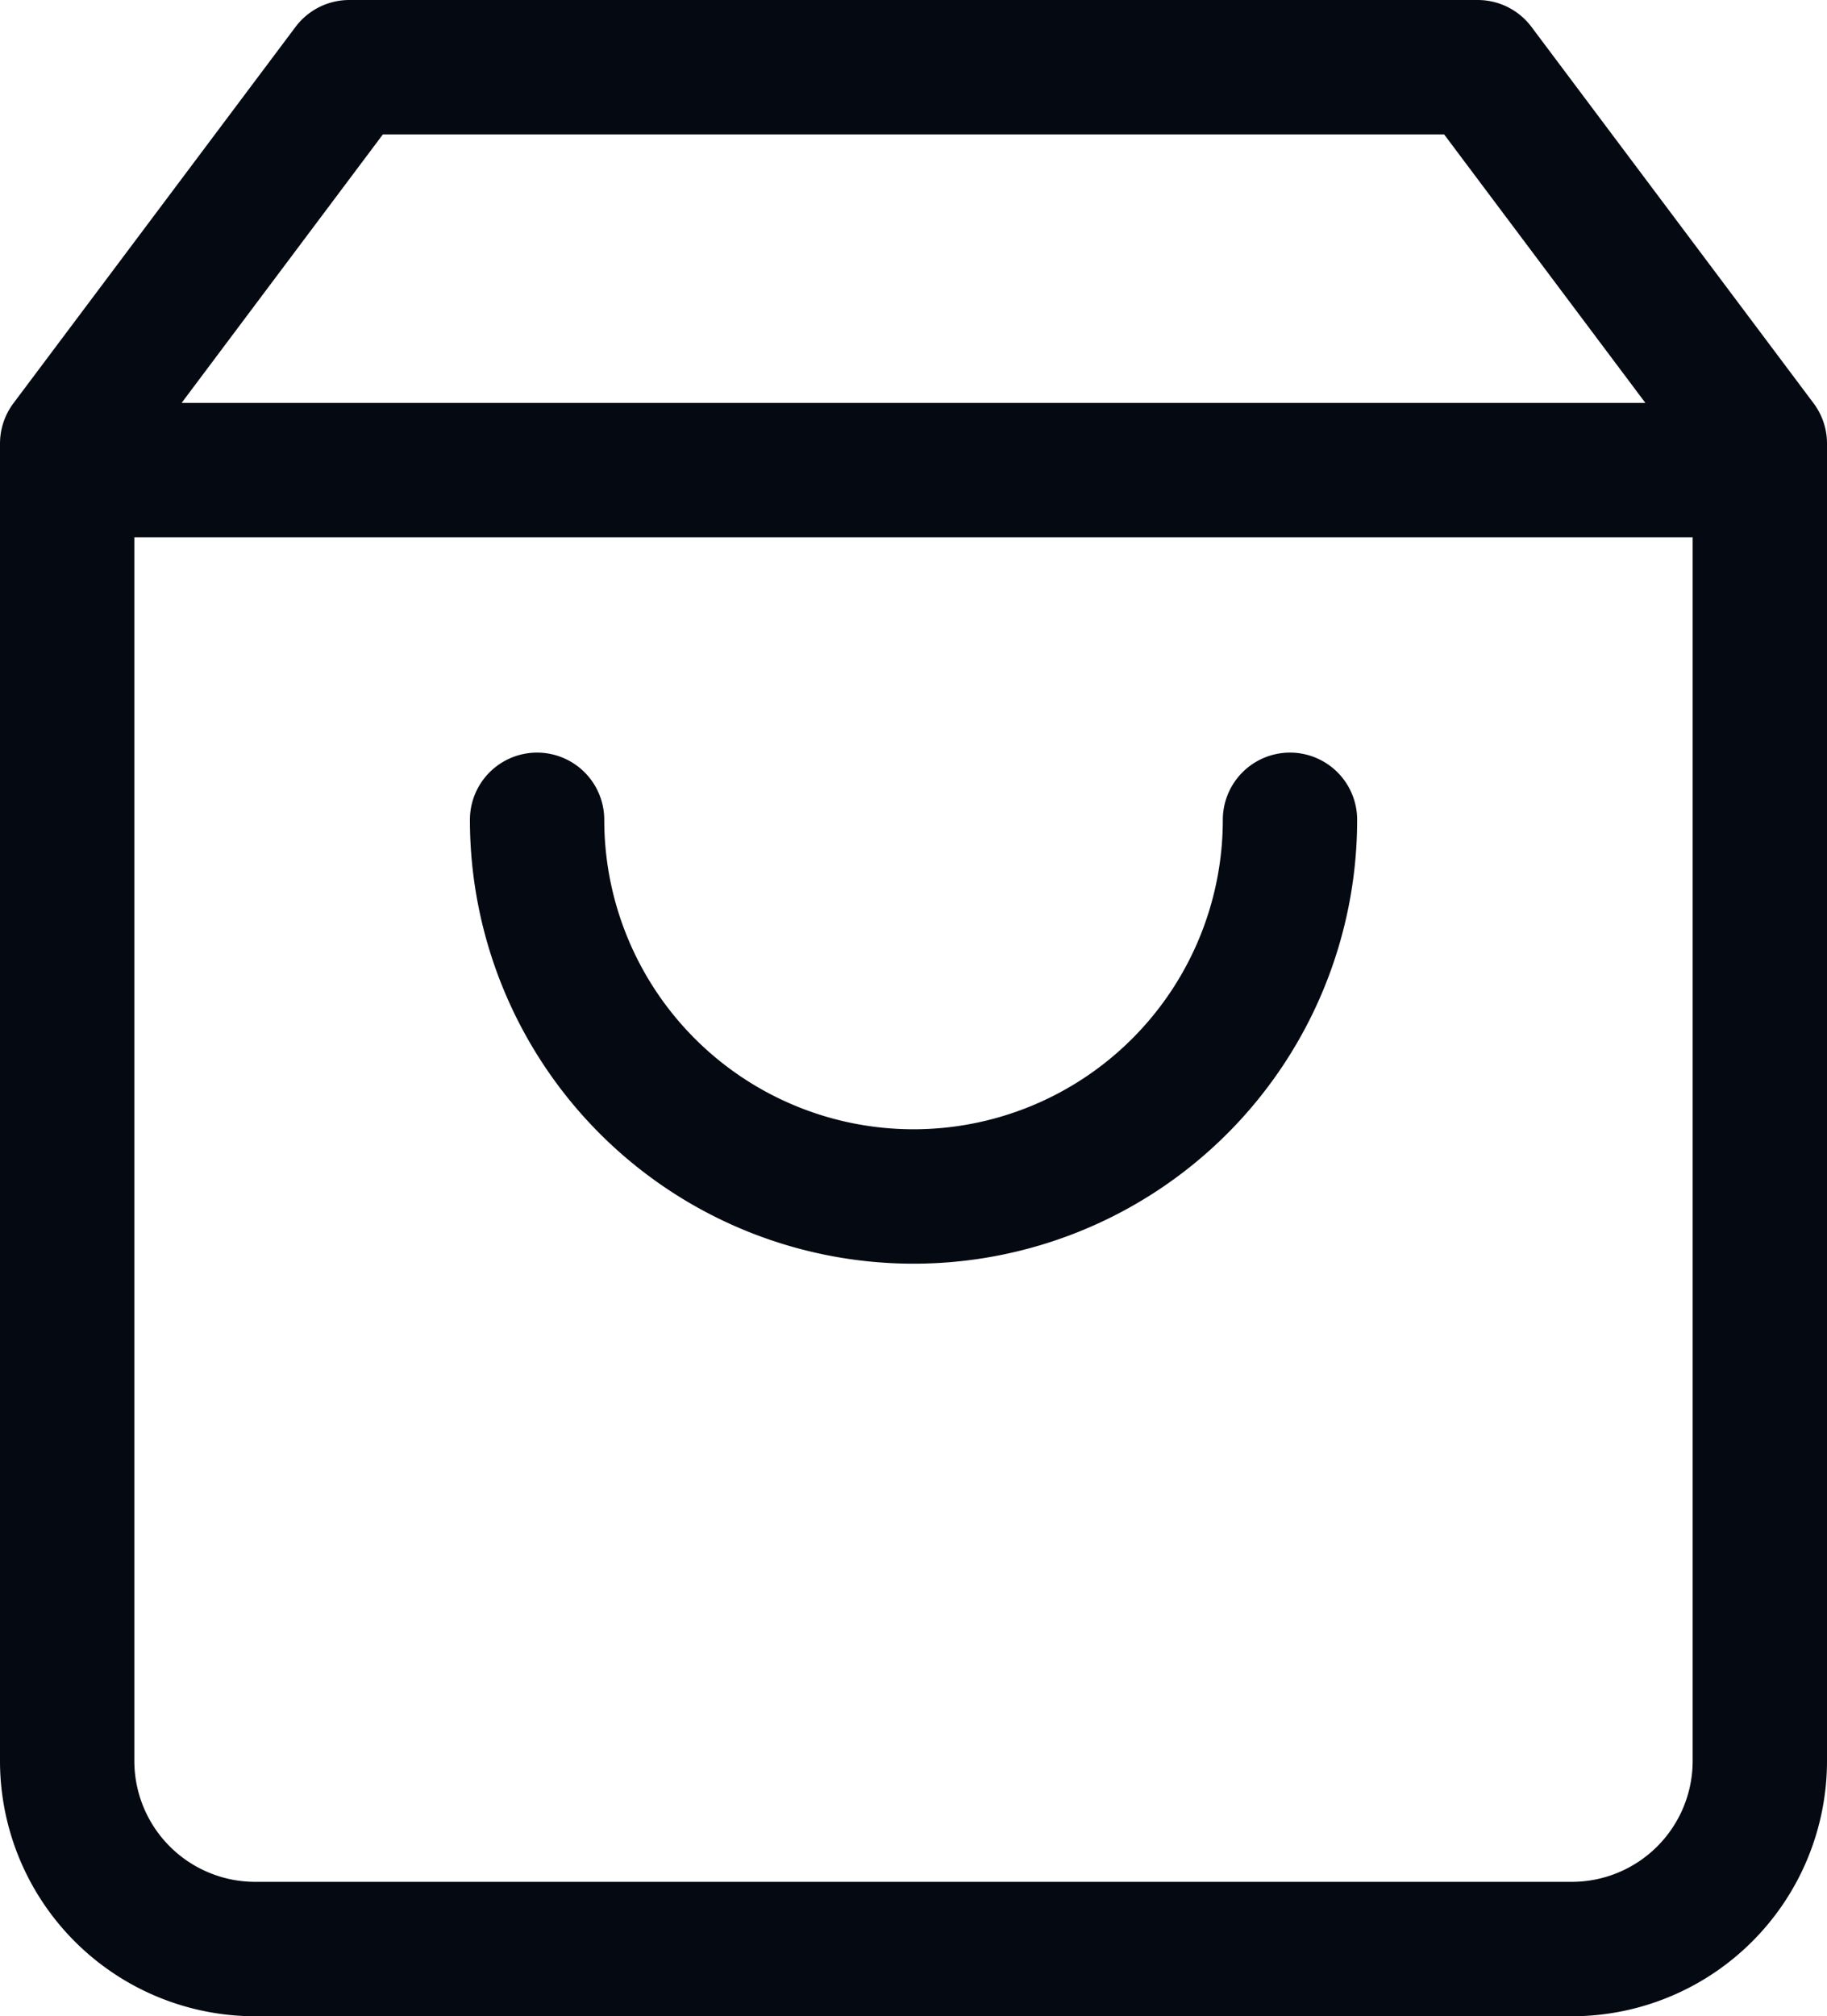
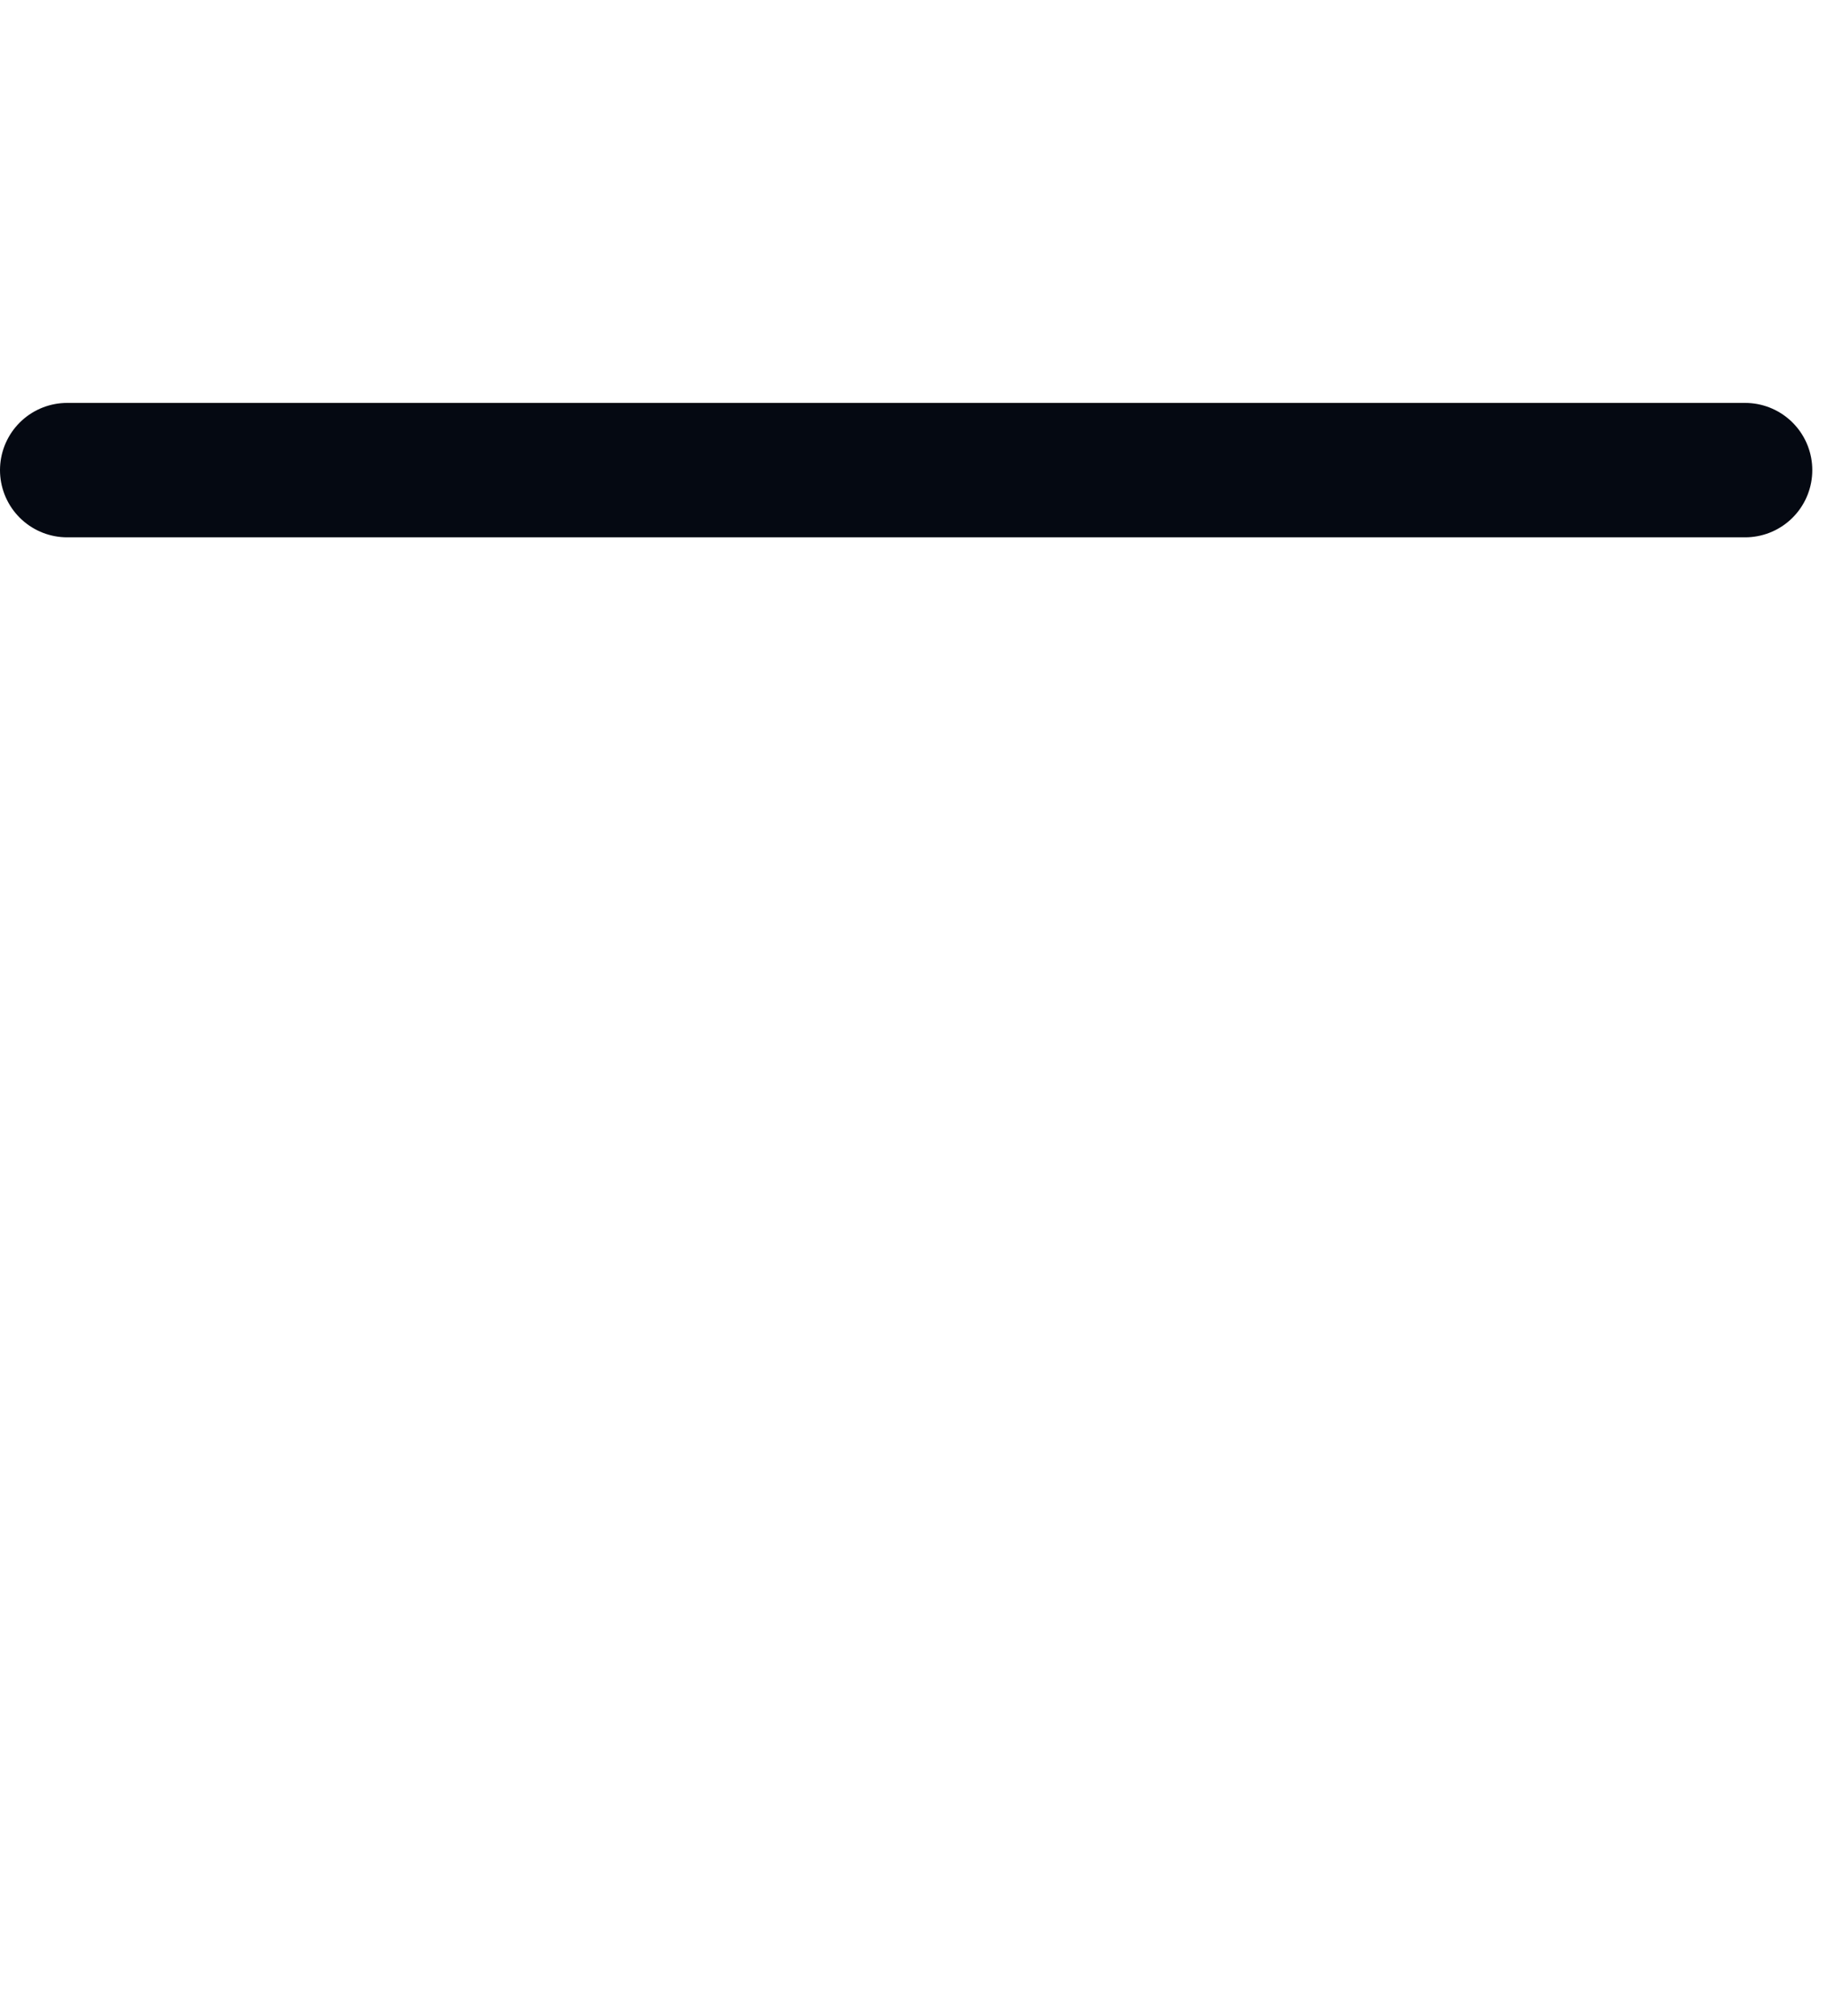
<svg xmlns="http://www.w3.org/2000/svg" width="27.2" height="30" viewBox="0 0 27.2 30">
  <g id="shopping-bag" transform="translate(1 1)">
-     <path id="Path_1" data-name="Path 1" d="M7.2,2,3,7.6V27.2A2.8,2.8,0,0,0,5.8,30H25.4a2.8,2.8,0,0,0,2.8-2.8V7.6L24,2Z" transform="translate(-3 -2)" fill="none" stroke="#050912" stroke-linecap="round" stroke-linejoin="round" stroke-width="2" />
    <line id="Line_3" data-name="Line 3" x2="24.981" transform="translate(0 5.995)" fill="none" stroke="#050912" stroke-linecap="round" stroke-linejoin="round" stroke-width="2" />
-     <path id="Path_2" data-name="Path 2" d="M19.209,10A5.6,5.6,0,1,1,8,10" transform="translate(-1.004 1.198)" fill="none" stroke="#050912" stroke-linecap="round" stroke-linejoin="round" stroke-width="2" />
  </g>
</svg>